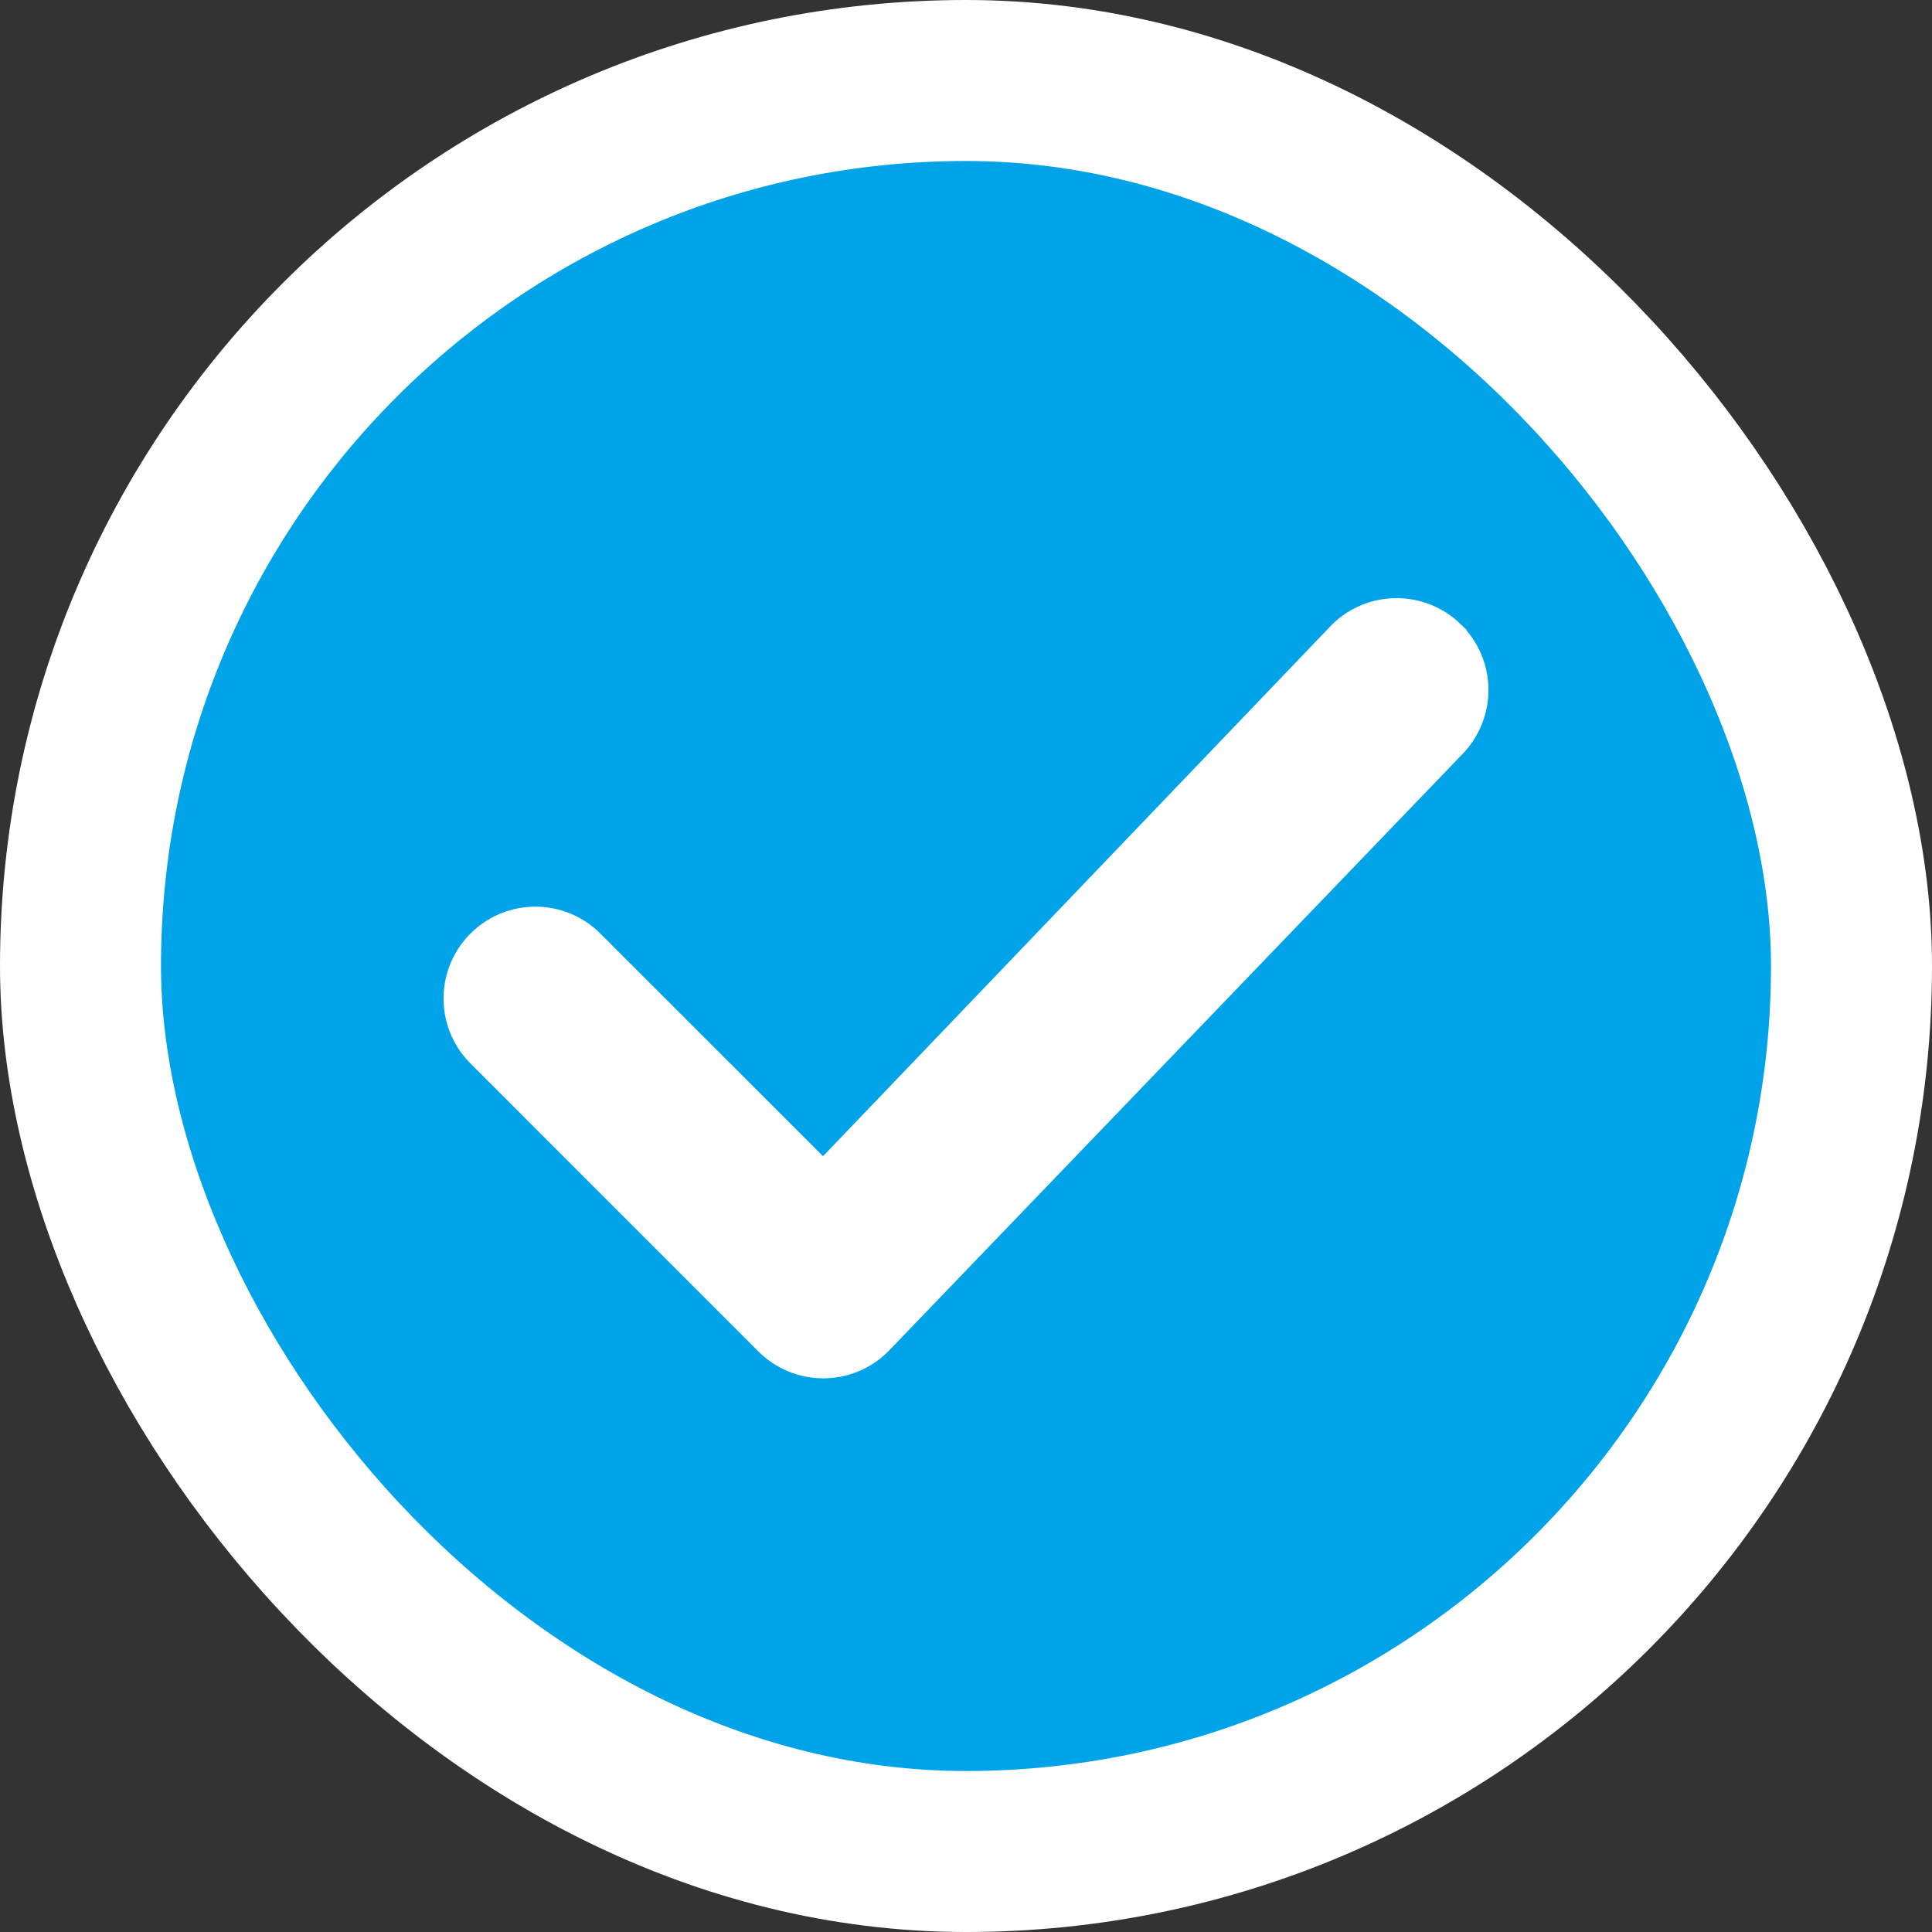
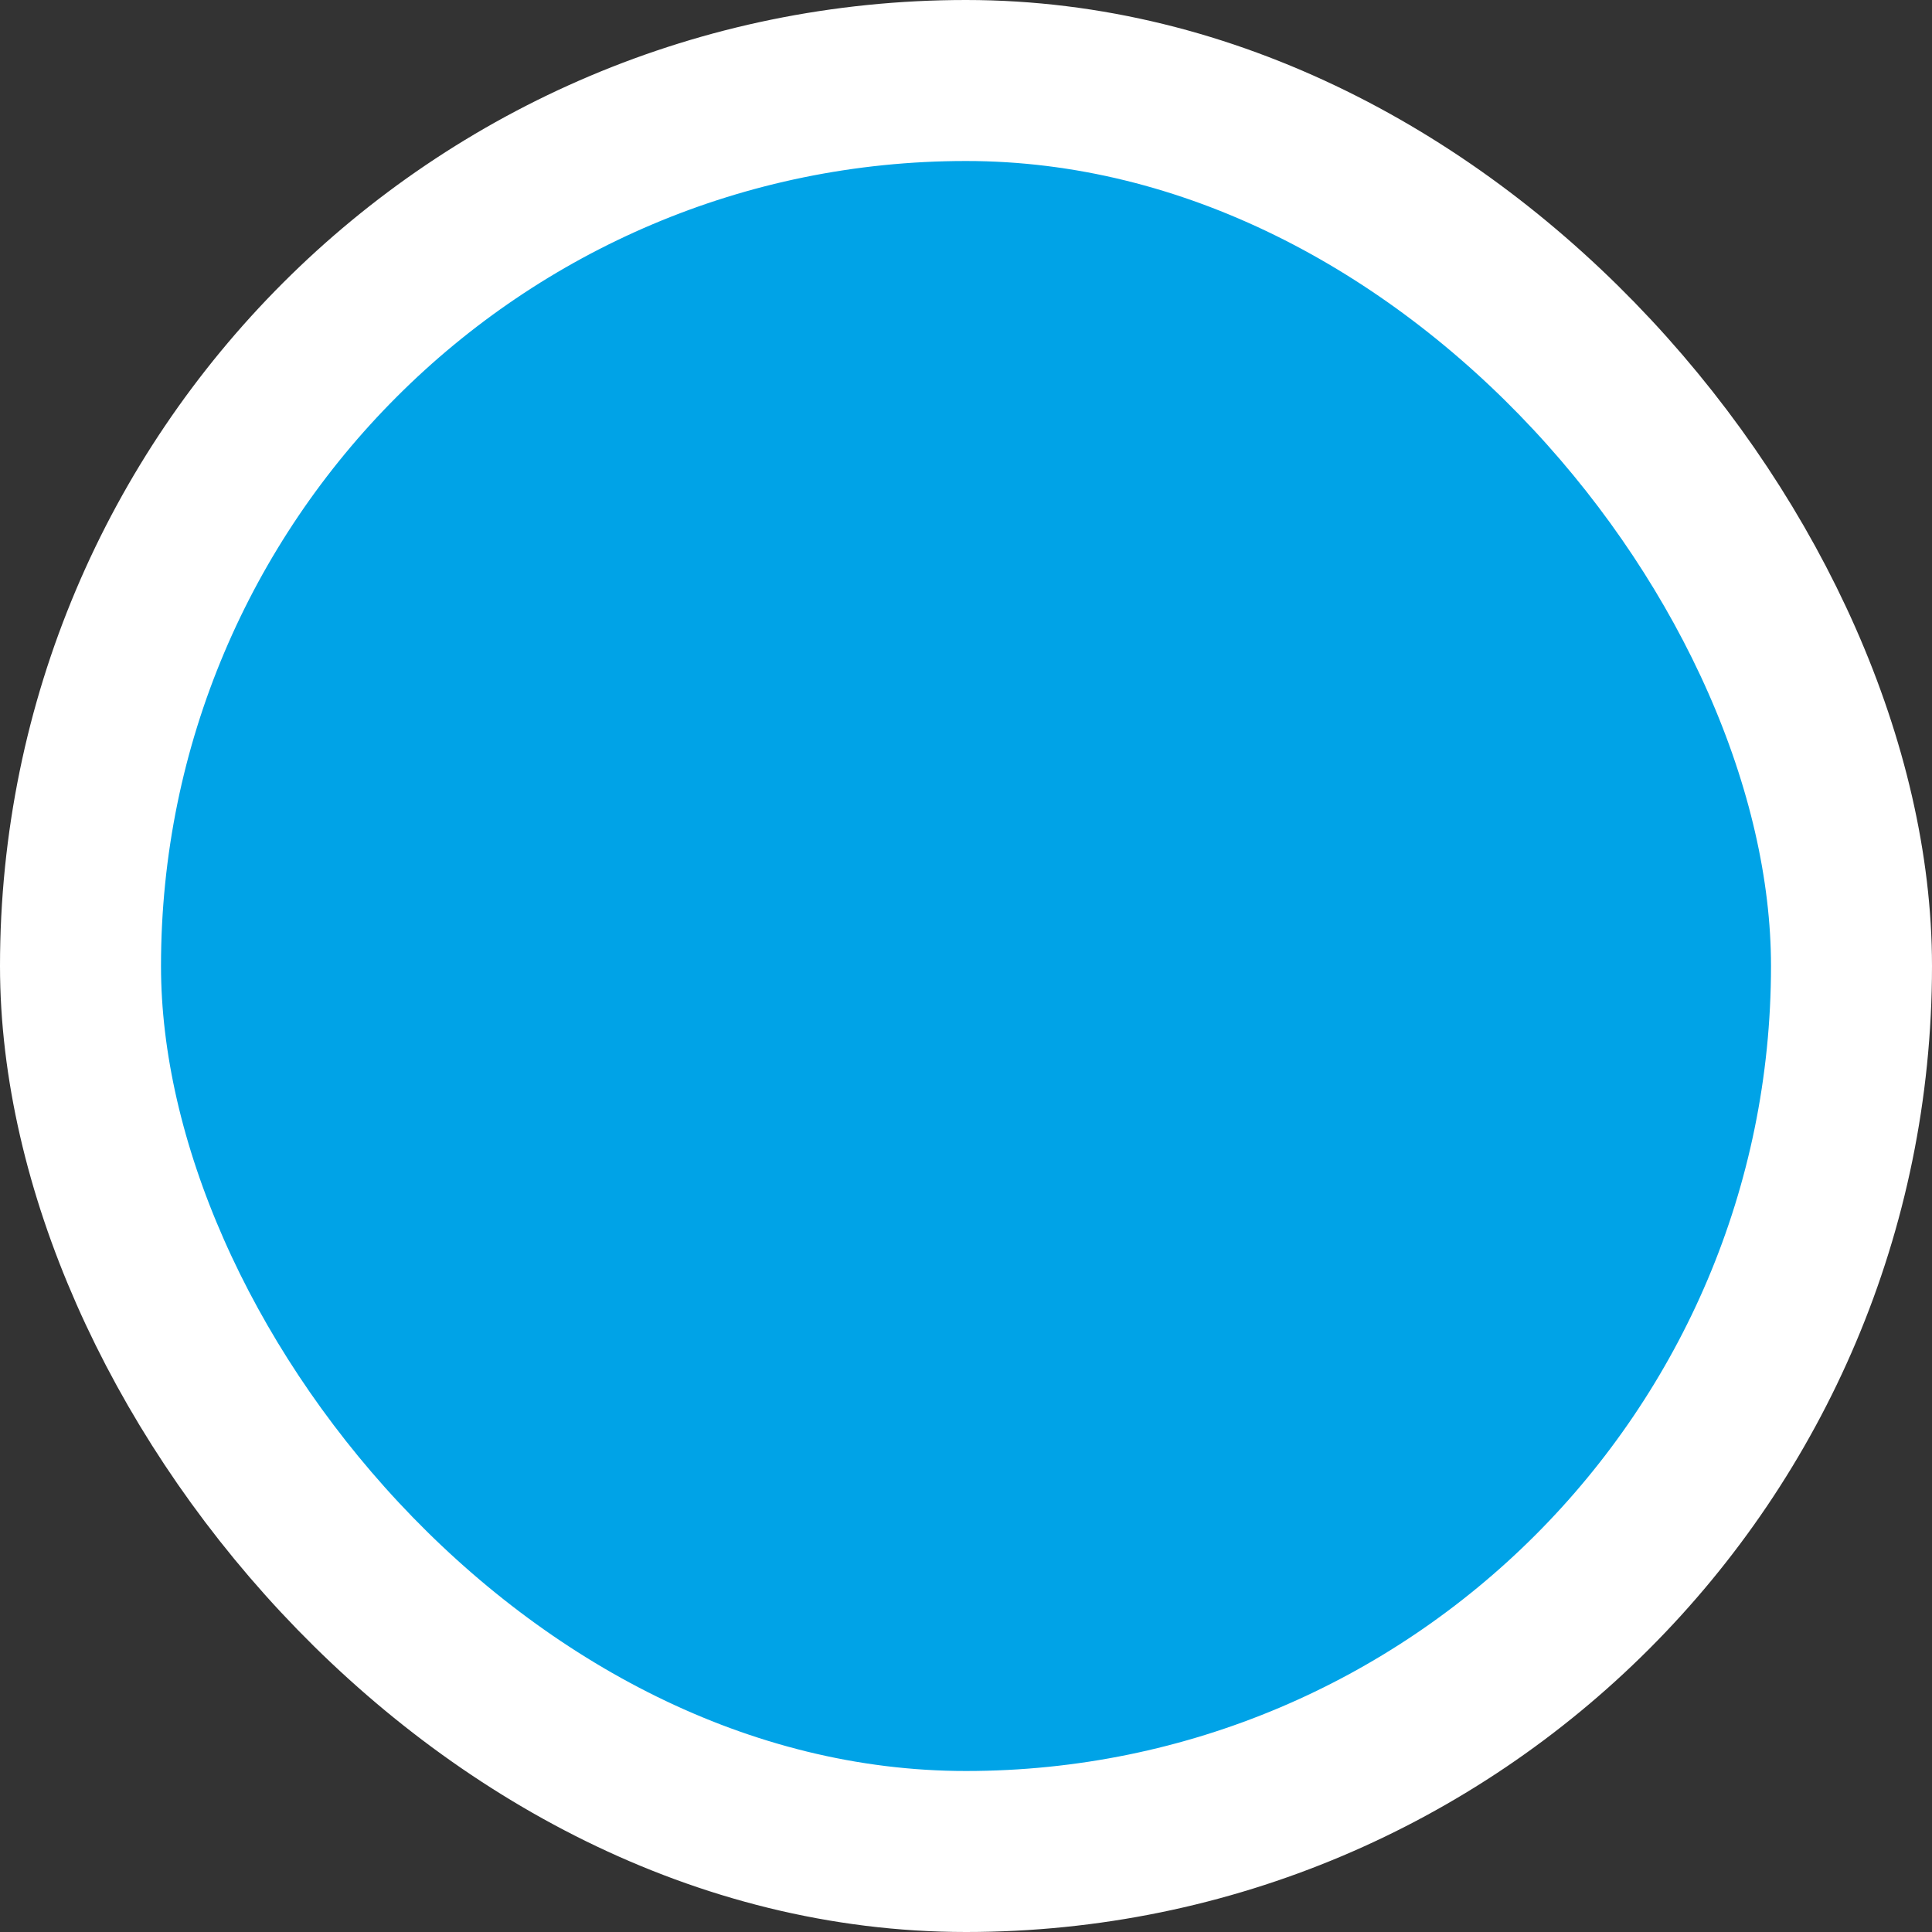
<svg xmlns="http://www.w3.org/2000/svg" width="24" height="24" viewBox="0 0 24 24">
  <rect x="0" y="0" width="24" height="24" fill="#333333" stroke="none" />
  <g fill="none" fill-rule="evenodd">
    <g stroke="#FFF">
      <g transform="translate(-679, -361) translate(679, 361)">
        <rect width="22" height="22" x="1" y="1" fill="#00A3E7" stroke-width="2" rx="11" />
-         <path fill="#FFF" fill-rule="nonzero" stroke-width=".5" d="M17.968 7.93c-.346-.333-.893-.333-1.239 0l-6.501 6.79-2.936-2.935c-.342-.354-.906-.364-1.26-.022-.354.342-.364.906-.022 1.26l.022.022 3.565 3.566c.348.348.913.348 1.26 0l7.133-7.42c.342-.355.332-.919-.022-1.26z" />
      </g>
    </g>
  </g>
</svg>